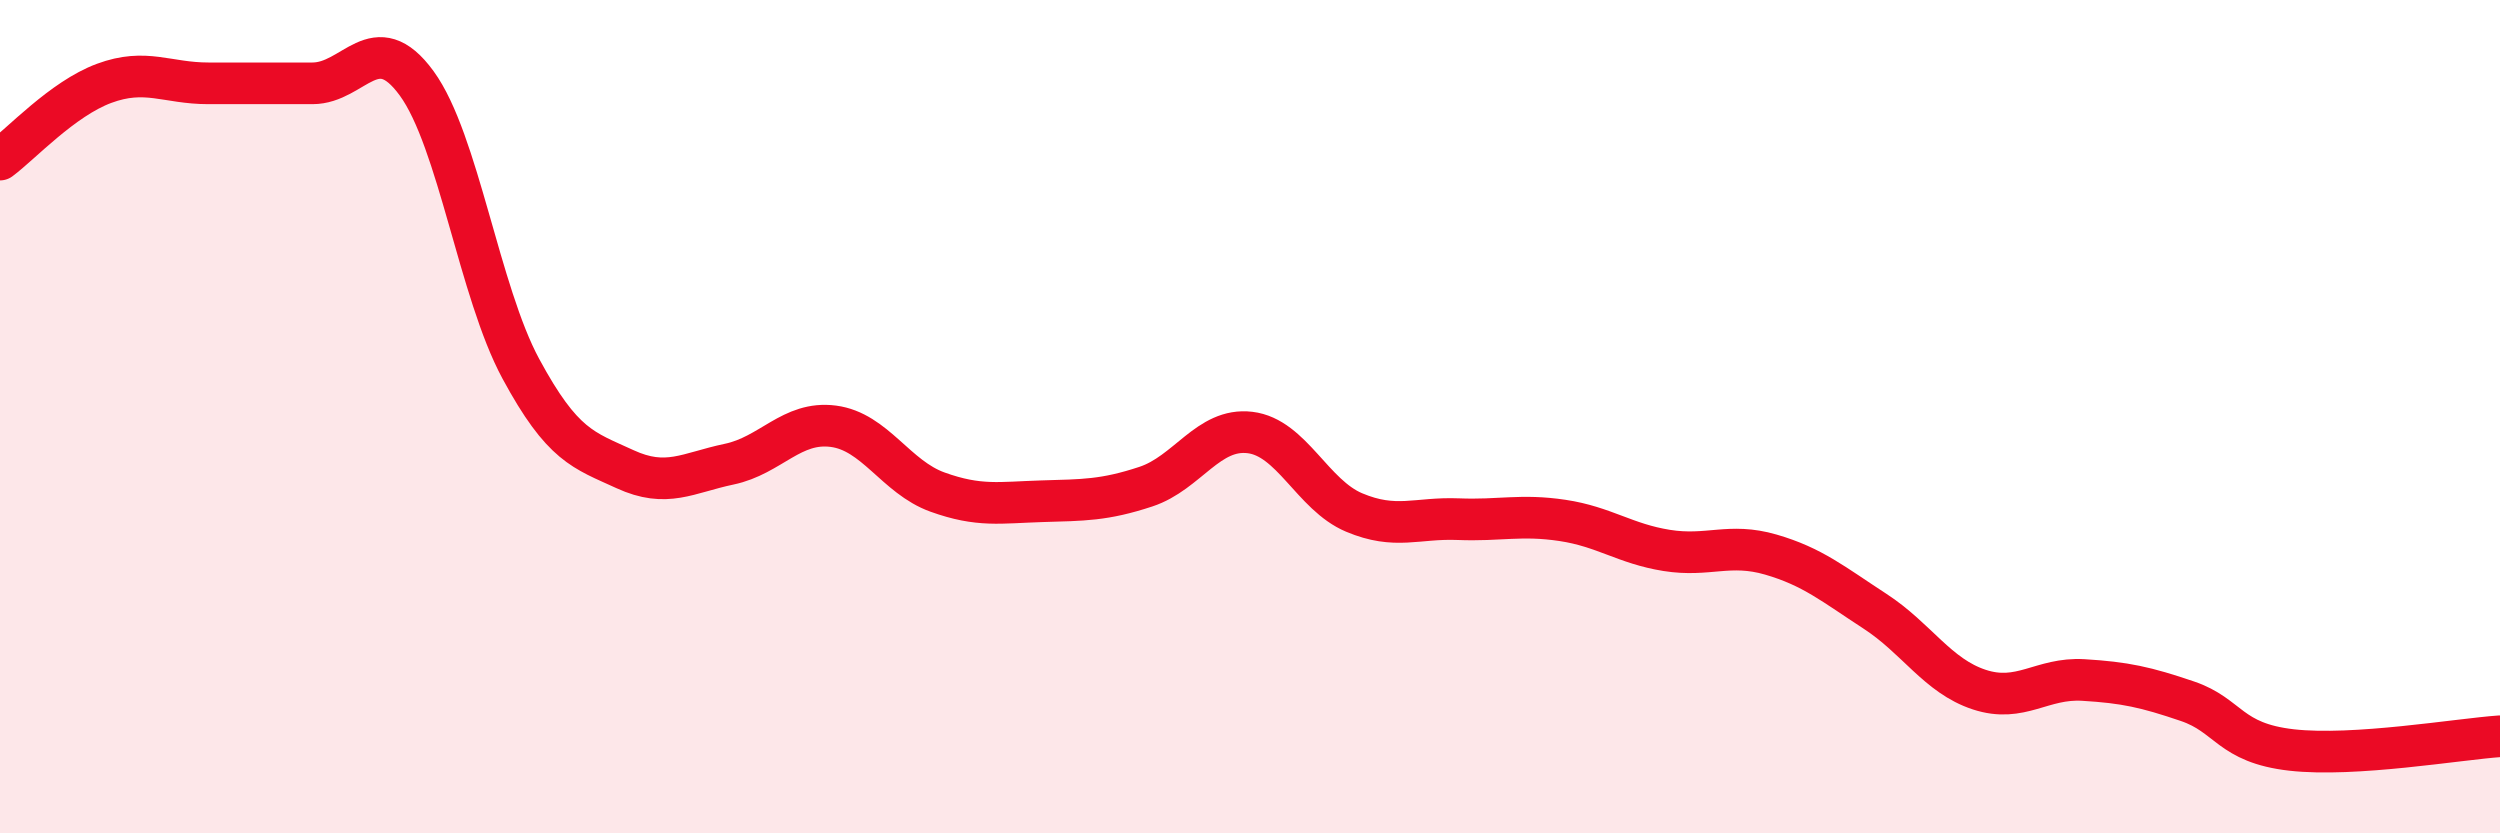
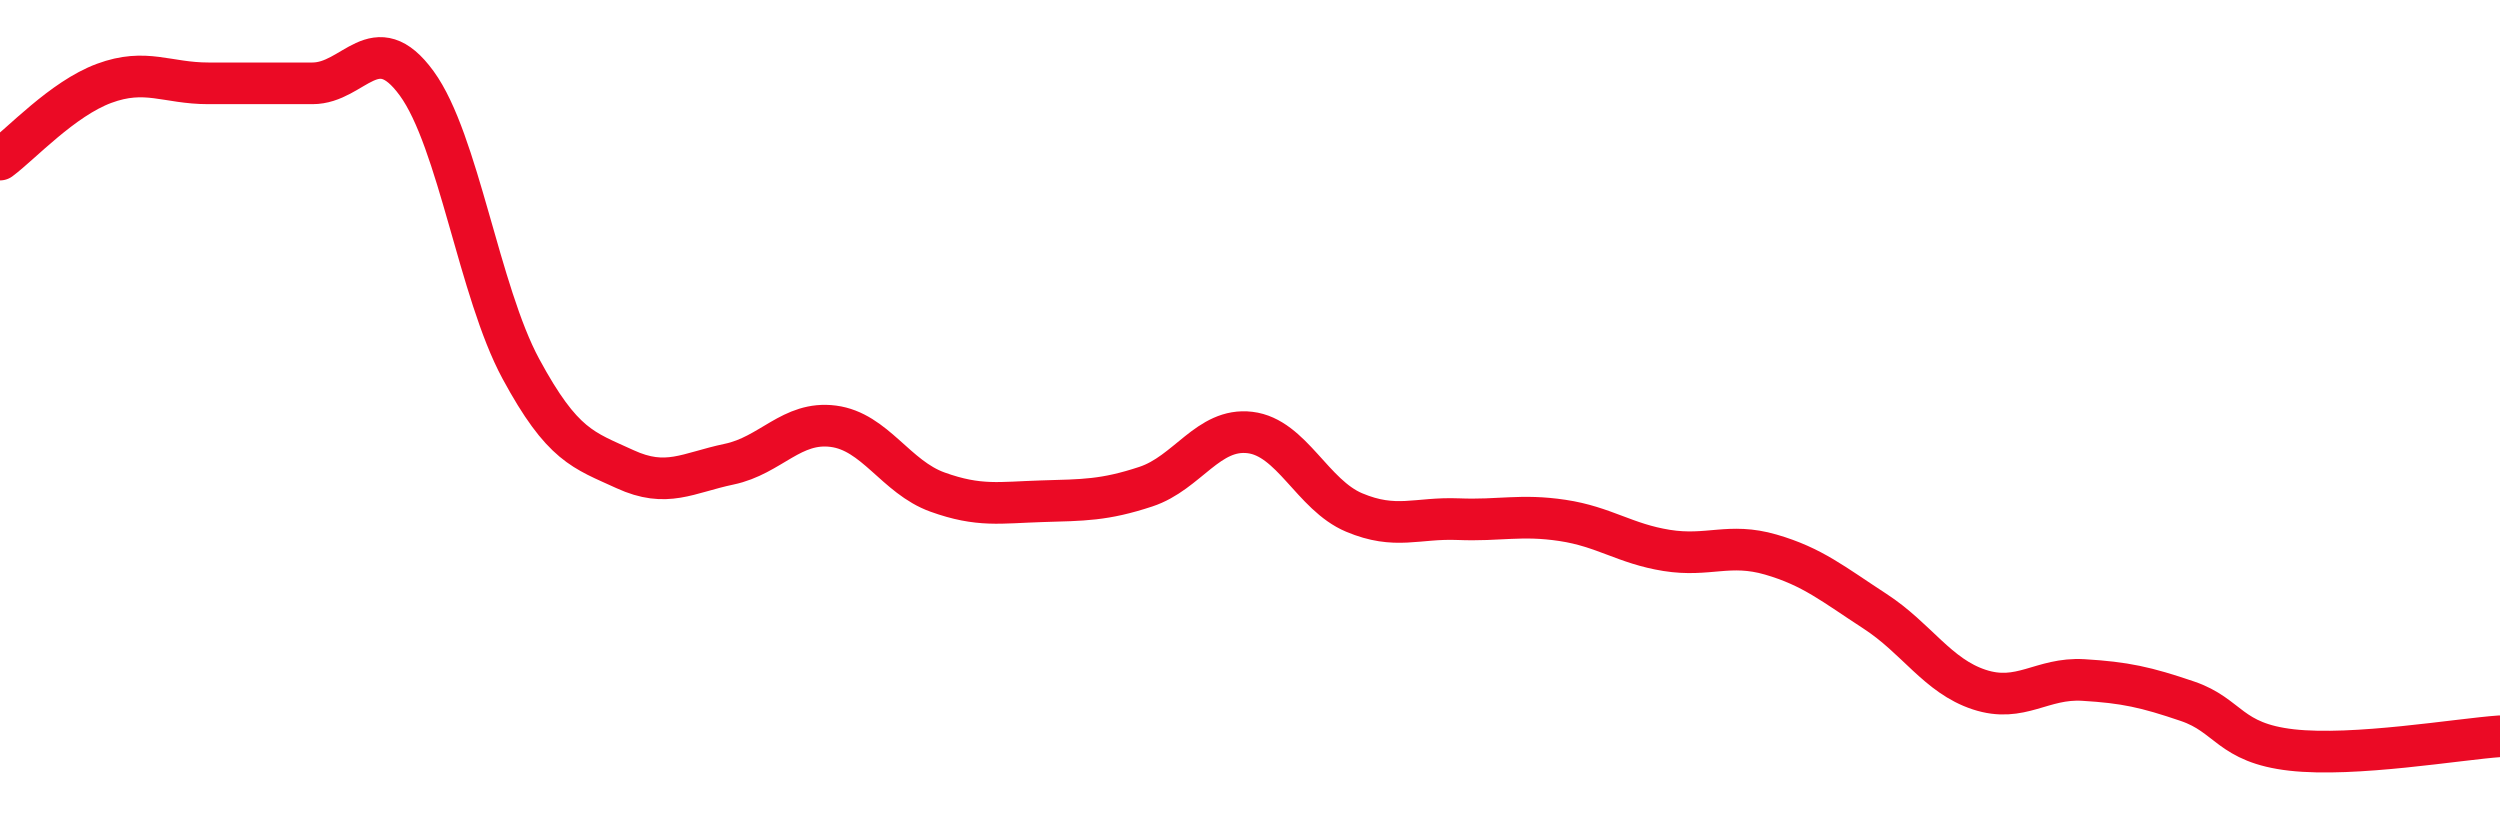
<svg xmlns="http://www.w3.org/2000/svg" width="60" height="20" viewBox="0 0 60 20">
-   <path d="M 0,3.83 C 0.5,3.46 1.5,2.37 2.5,2 C 3.5,1.63 4,2 5,2 C 6,2 6.5,2 7.5,2 C 8.5,2 9,0.63 10,2 C 11,3.37 11.5,7 12.5,8.85 C 13.5,10.7 14,10.8 15,11.26 C 16,11.72 16.5,11.35 17.5,11.14 C 18.5,10.93 19,10.1 20,10.23 C 21,10.36 21.5,11.45 22.5,11.81 C 23.5,12.17 24,12.06 25,12.03 C 26,12 26.5,12.01 27.5,11.68 C 28.5,11.35 29,10.26 30,10.38 C 31,10.5 31.5,11.88 32.5,12.3 C 33.5,12.72 34,12.42 35,12.46 C 36,12.5 36.5,12.34 37.5,12.49 C 38.5,12.64 39,13.05 40,13.21 C 41,13.37 41.5,13.02 42.5,13.31 C 43.5,13.6 44,14.02 45,14.67 C 46,15.32 46.5,16.22 47.5,16.55 C 48.5,16.88 49,16.26 50,16.32 C 51,16.38 51.5,16.49 52.5,16.83 C 53.5,17.17 53.5,17.83 55,18 C 56.5,18.17 59,17.74 60,17.67L60 20L0 20Z" fill="#EB0A25" opacity="0.1" stroke-linecap="round" stroke-linejoin="round" />
  <path d="M 0,3.83 C 0.5,3.46 1.5,2.37 2.5,2 C 3.5,1.63 4,2 5,2 C 6,2 6.5,2 7.5,2 C 8.5,2 9,0.63 10,2 C 11,3.37 11.5,7 12.5,8.85 C 13.5,10.7 14,10.8 15,11.26 C 16,11.72 16.5,11.35 17.5,11.14 C 18.5,10.93 19,10.1 20,10.23 C 21,10.36 21.5,11.45 22.5,11.81 C 23.5,12.17 24,12.06 25,12.03 C 26,12 26.5,12.01 27.5,11.68 C 28.5,11.35 29,10.26 30,10.38 C 31,10.5 31.5,11.88 32.5,12.3 C 33.5,12.72 34,12.42 35,12.46 C 36,12.5 36.5,12.34 37.5,12.49 C 38.5,12.64 39,13.05 40,13.21 C 41,13.37 41.5,13.02 42.5,13.31 C 43.5,13.6 44,14.02 45,14.67 C 46,15.32 46.5,16.22 47.5,16.55 C 48.5,16.88 49,16.26 50,16.32 C 51,16.38 51.5,16.49 52.5,16.83 C 53.5,17.17 53.5,17.83 55,18 C 56.5,18.17 59,17.74 60,17.67" stroke="#EB0A25" stroke-width="1" fill="none" stroke-linecap="round" stroke-linejoin="round" />
</svg>